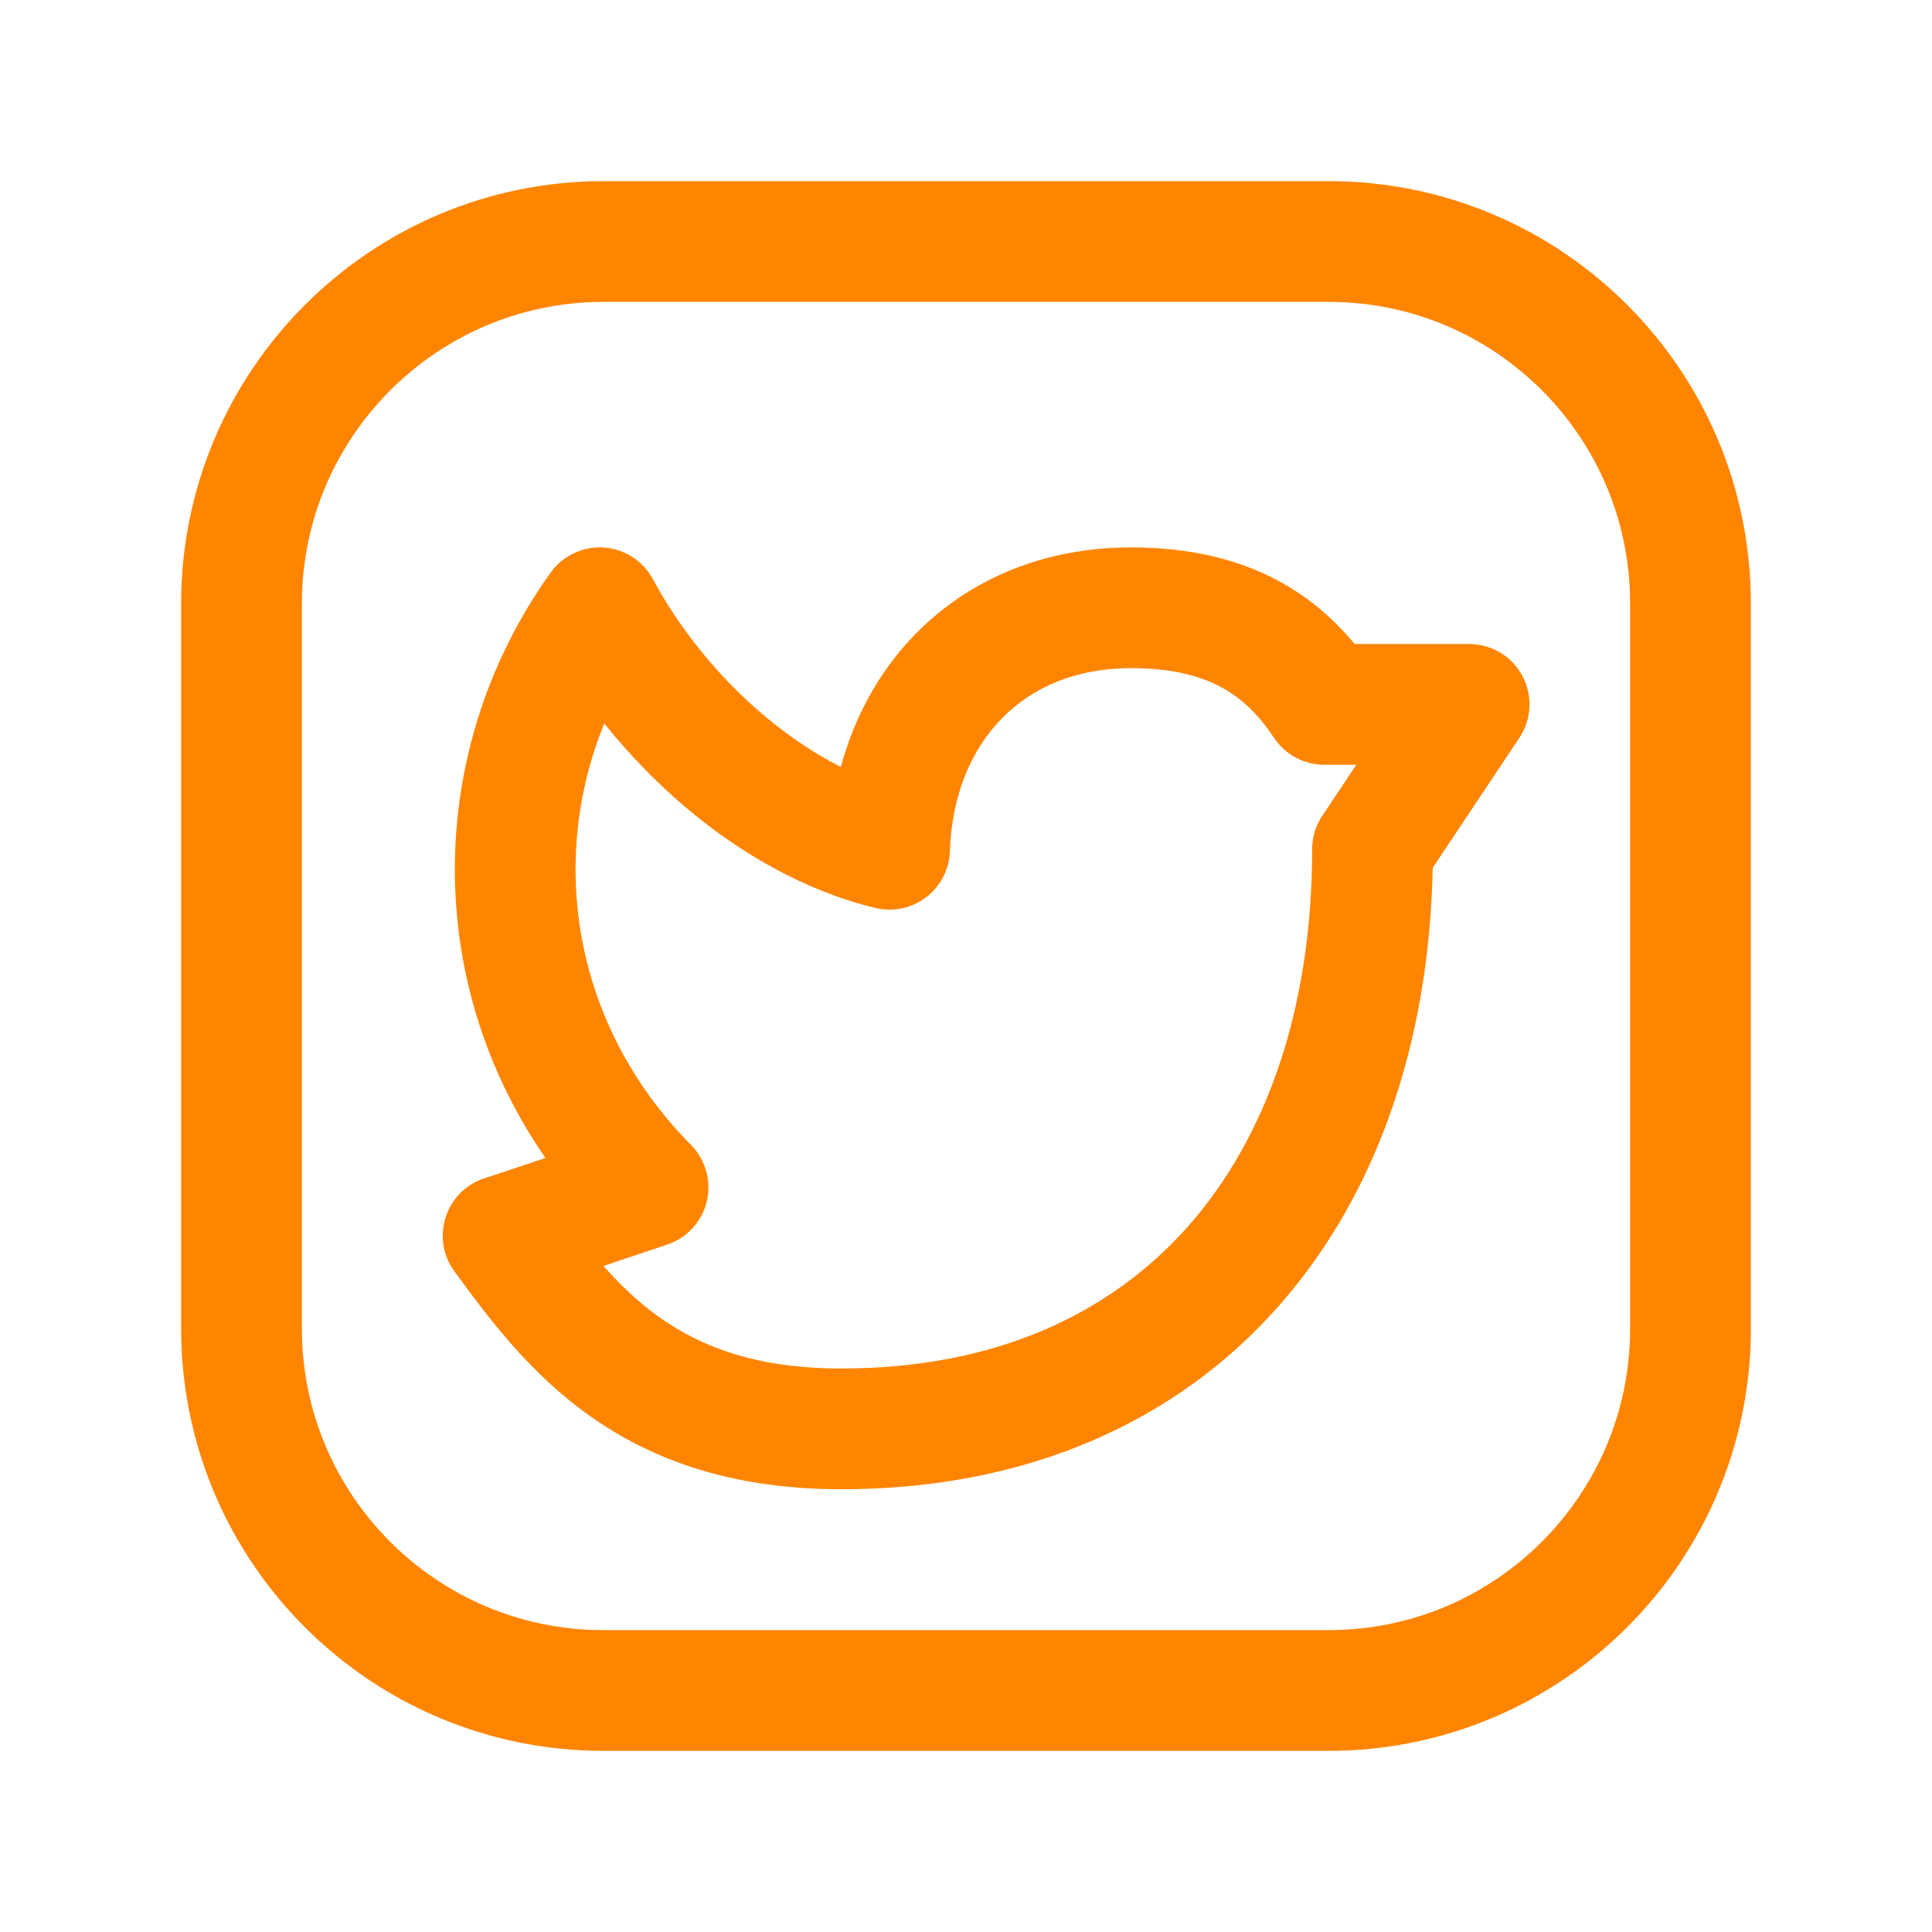
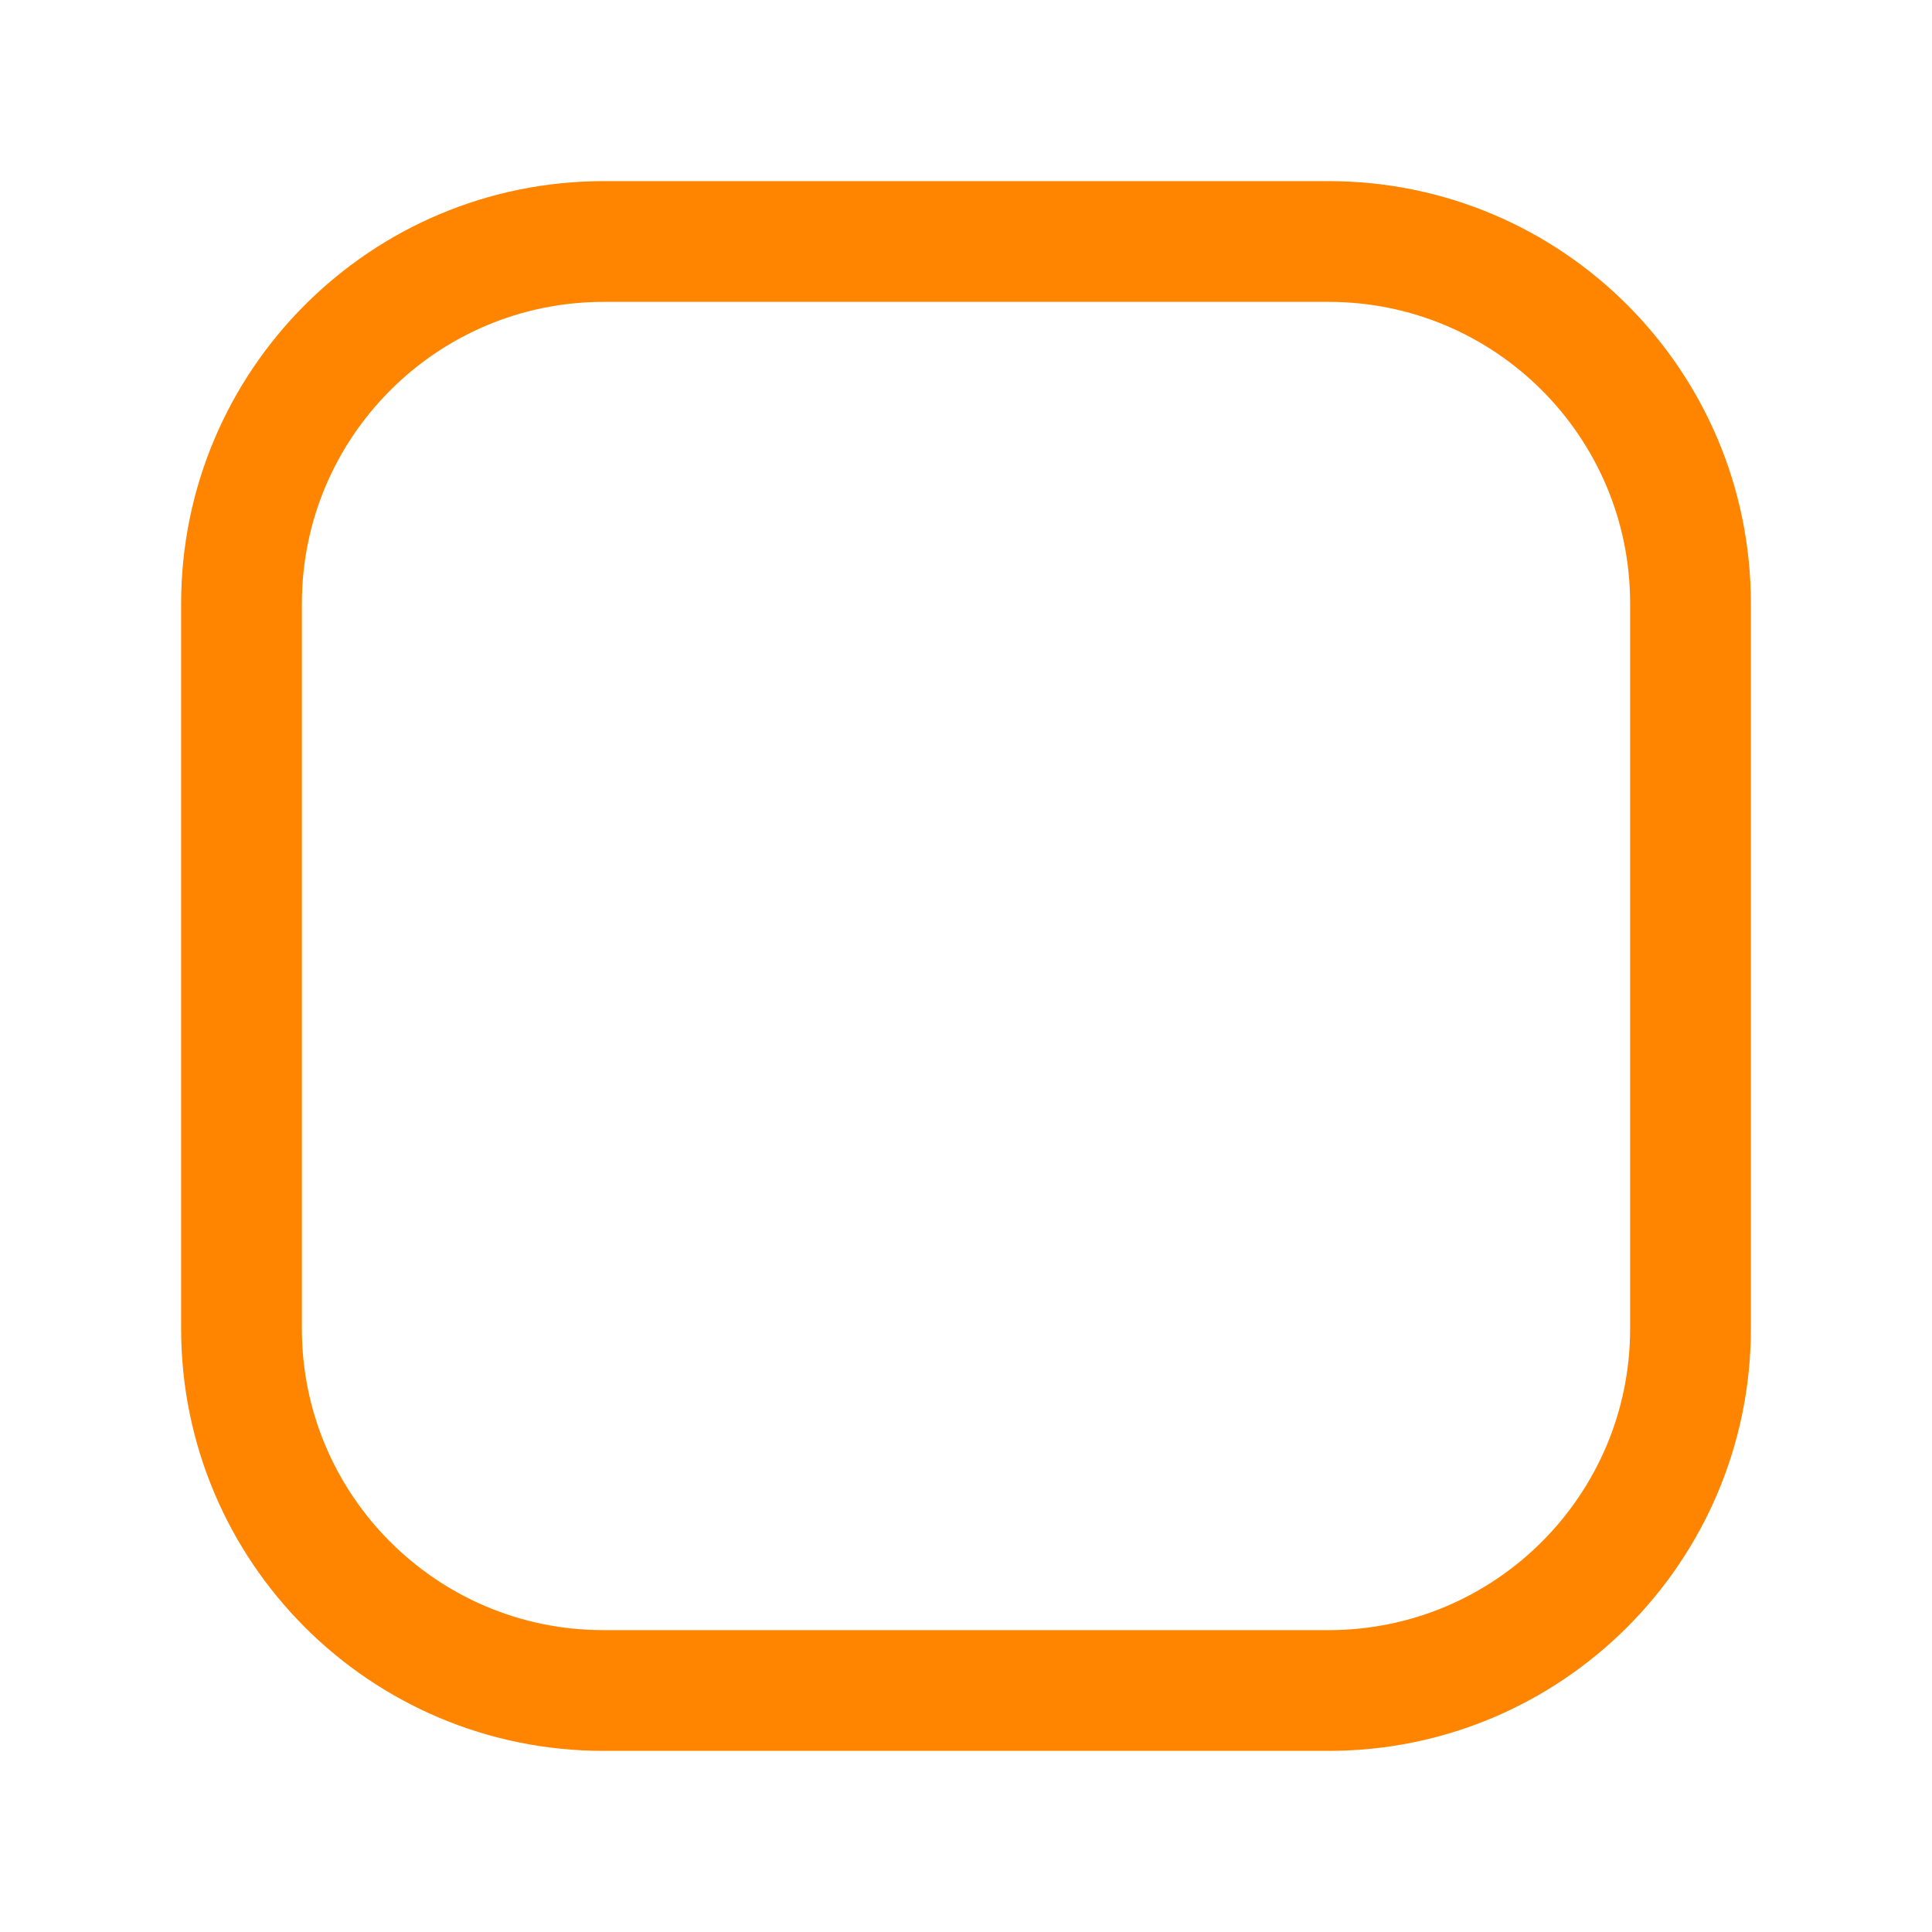
<svg xmlns="http://www.w3.org/2000/svg" width="24" height="24" viewBox="0 0 24 24" fill="none">
-   <path fill-rule="evenodd" clip-rule="evenodd" d="M7.5 3H16.504C18.987 3 21 5.013 21 7.496V16.505C21 18.987 18.987 21 16.504 21H7.496C5.013 21 3 18.987 3 16.504V7.5C3 5.015 5.015 3 7.5 3V3Z" stroke="#FF8500" stroke-width="1.5" stroke-linecap="round" stroke-linejoin="round" />
-   <path d="M17.8 10.55C17.8 10.136 17.464 9.8 17.05 9.8C16.636 9.8 16.3 10.136 16.3 10.55H17.8ZM6.856 14.907C6.611 14.573 6.142 14.5 5.808 14.744C5.473 14.989 5.4 15.458 5.644 15.792L6.856 14.907ZM6.133 14.609C5.724 14.674 5.445 15.058 5.509 15.467C5.574 15.876 5.958 16.155 6.367 16.091L6.133 14.609ZM8.05 14.75L8.288 15.461C8.534 15.379 8.72 15.175 8.78 14.924C8.84 14.672 8.765 14.406 8.583 14.222L8.05 14.75ZM7.45 7.55L8.111 7.195C7.988 6.967 7.756 6.818 7.498 6.801C7.24 6.785 6.991 6.903 6.84 7.113L7.45 7.55ZM11.05 10.55L10.873 11.279C11.092 11.332 11.324 11.284 11.504 11.147C11.684 11.01 11.792 10.8 11.8 10.575L11.05 10.55ZM16.45 8.75L15.824 9.163C15.963 9.373 16.198 9.5 16.45 9.5V8.75ZM18.25 8.75L18.874 9.166C19.027 8.936 19.042 8.64 18.911 8.396C18.781 8.152 18.527 8 18.25 8V8.75ZM16.426 10.134C16.196 10.478 16.289 10.944 16.634 11.174C16.979 11.404 17.444 11.31 17.674 10.966L16.426 10.134ZM16.3 10.55C16.3 12.512 15.74 14.121 14.763 15.229C13.795 16.325 12.359 17 10.45 17V18.5C12.741 18.5 14.605 17.675 15.887 16.221C17.16 14.779 17.8 12.788 17.8 10.55H16.3ZM10.45 17C9.395 17 8.708 16.729 8.197 16.368C7.664 15.99 7.278 15.486 6.856 14.907L5.644 15.792C6.06 16.361 6.574 17.056 7.331 17.592C8.111 18.144 9.105 18.5 10.45 18.5V17ZM6.367 16.091C6.393 16.087 6.414 16.082 6.421 16.08C6.43 16.078 6.437 16.076 6.442 16.075C6.451 16.073 6.458 16.07 6.461 16.069C6.469 16.067 6.475 16.065 6.479 16.064C6.487 16.062 6.495 16.059 6.503 16.056C6.52 16.051 6.541 16.044 6.567 16.036C6.619 16.019 6.691 15.995 6.776 15.966C6.946 15.91 7.171 15.835 7.395 15.76C7.619 15.685 7.842 15.61 8.01 15.554C8.093 15.526 8.163 15.503 8.212 15.487C8.236 15.478 8.255 15.472 8.268 15.468C8.275 15.465 8.28 15.464 8.283 15.463C8.285 15.462 8.286 15.462 8.287 15.461C8.287 15.461 8.288 15.461 8.288 15.461C8.288 15.461 8.288 15.461 8.288 15.461C8.288 15.461 8.288 15.461 8.288 15.461C8.288 15.461 8.288 15.461 8.05 14.75C7.812 14.039 7.812 14.039 7.812 14.039C7.812 14.039 7.812 14.039 7.812 14.039C7.811 14.039 7.811 14.039 7.811 14.039C7.811 14.039 7.811 14.039 7.81 14.039C7.809 14.039 7.808 14.04 7.807 14.04C7.803 14.041 7.798 14.043 7.792 14.045C7.779 14.05 7.76 14.056 7.735 14.064C7.686 14.081 7.617 14.104 7.533 14.132C7.366 14.188 7.143 14.263 6.919 14.337C6.696 14.412 6.472 14.487 6.303 14.543C6.218 14.571 6.148 14.595 6.099 14.611C6.074 14.619 6.055 14.625 6.043 14.629C6.037 14.631 6.035 14.632 6.035 14.632C6.035 14.631 6.036 14.631 6.037 14.631C6.038 14.63 6.04 14.63 6.043 14.629C6.045 14.628 6.051 14.627 6.06 14.624C6.064 14.623 6.071 14.621 6.08 14.619C6.087 14.618 6.107 14.613 6.133 14.609L6.367 16.091ZM8.583 14.222C6.841 12.461 6.712 9.868 8.06 7.986L6.84 7.113C5.076 9.577 5.251 12.986 7.517 15.277L8.583 14.222ZM6.789 7.905C7.601 9.414 9.131 10.855 10.873 11.279L11.227 9.821C10.001 9.523 8.775 8.432 8.111 7.195L6.789 7.905ZM11.8 10.575C11.823 9.872 12.069 9.308 12.445 8.925C12.816 8.545 13.354 8.3 14.05 8.3V6.8C12.979 6.8 12.045 7.188 11.373 7.875C10.704 8.559 10.334 9.494 10.3 10.525L11.8 10.575ZM14.05 8.3C14.555 8.3 14.906 8.395 15.165 8.534C15.422 8.671 15.634 8.875 15.824 9.163L17.076 8.337C16.777 7.884 16.391 7.488 15.871 7.21C15.353 6.934 14.748 6.8 14.05 6.8V8.3ZM16.45 9.5H18.25V8H16.45V9.5ZM17.626 8.334L16.426 10.134L17.674 10.966L18.874 9.166L17.626 8.334Z" fill="#FF8500" />
+   <path fill-rule="evenodd" clip-rule="evenodd" d="M7.5 3H16.504C18.987 3 21 5.013 21 7.496V16.505C21 18.987 18.987 21 16.504 21H7.496C5.013 21 3 18.987 3 16.504V7.5C3 5.015 5.015 3 7.5 3Z" stroke="#FF8500" stroke-width="1.5" stroke-linecap="round" stroke-linejoin="round" />
</svg>